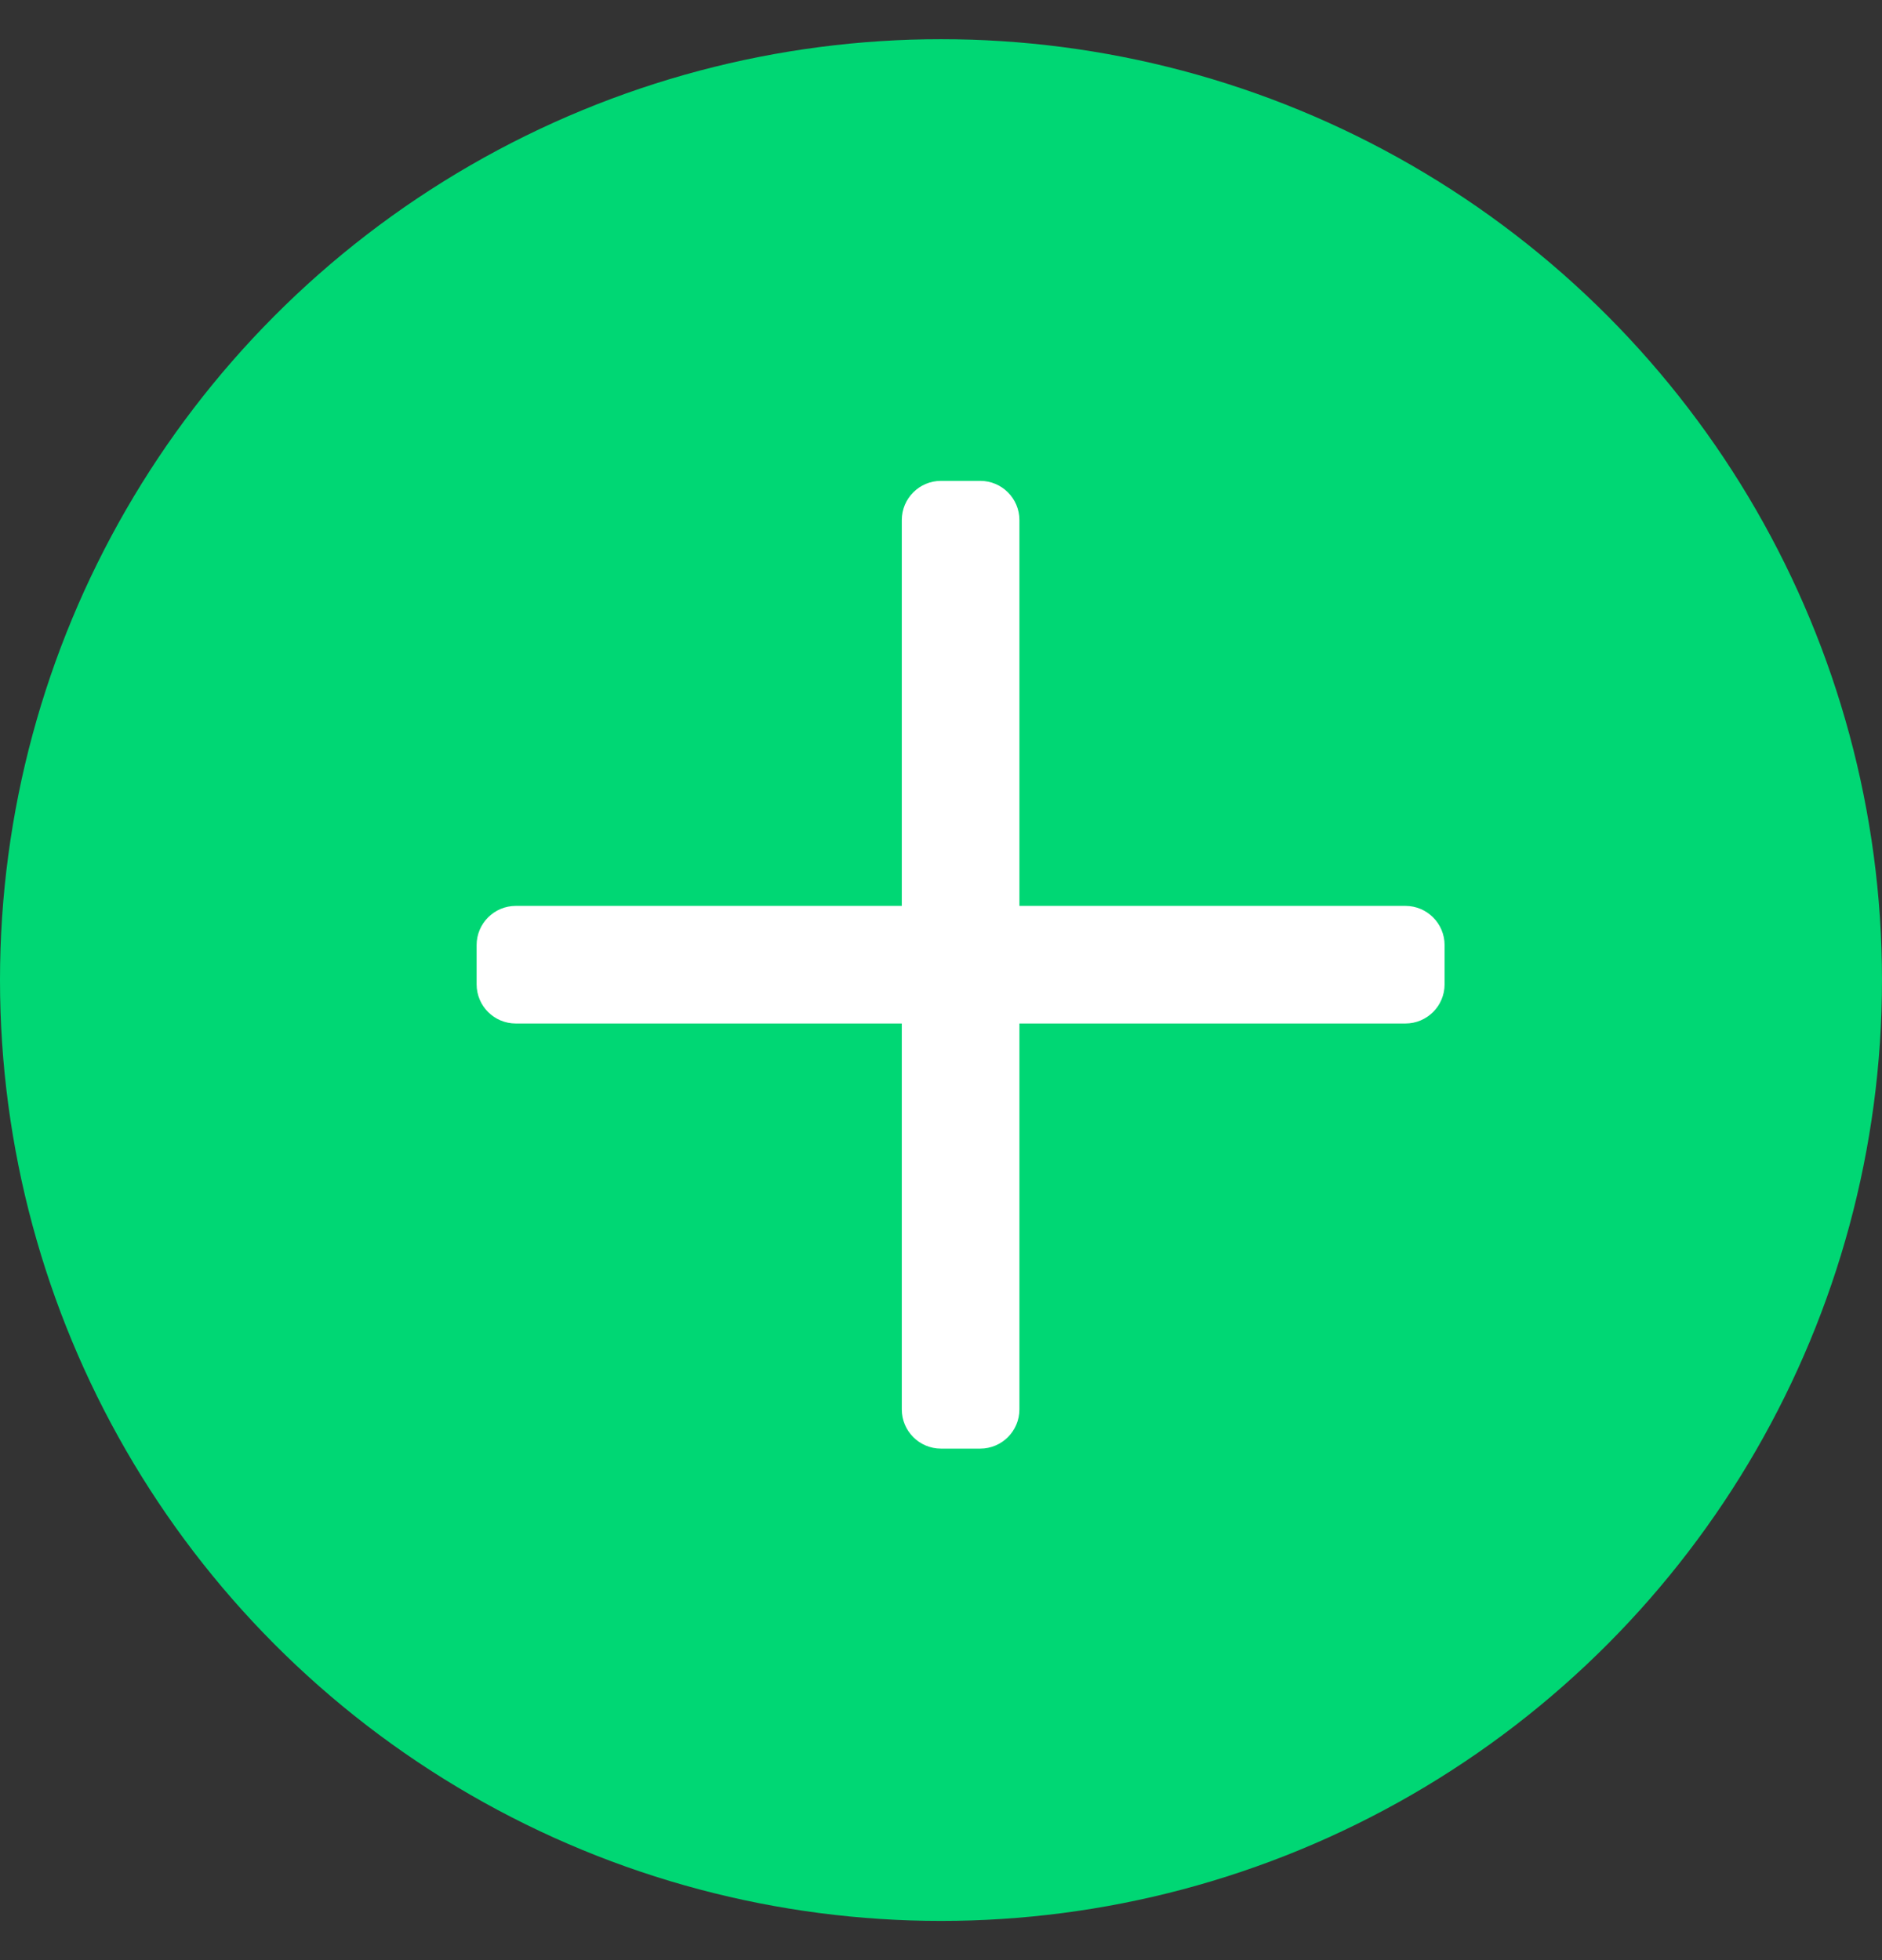
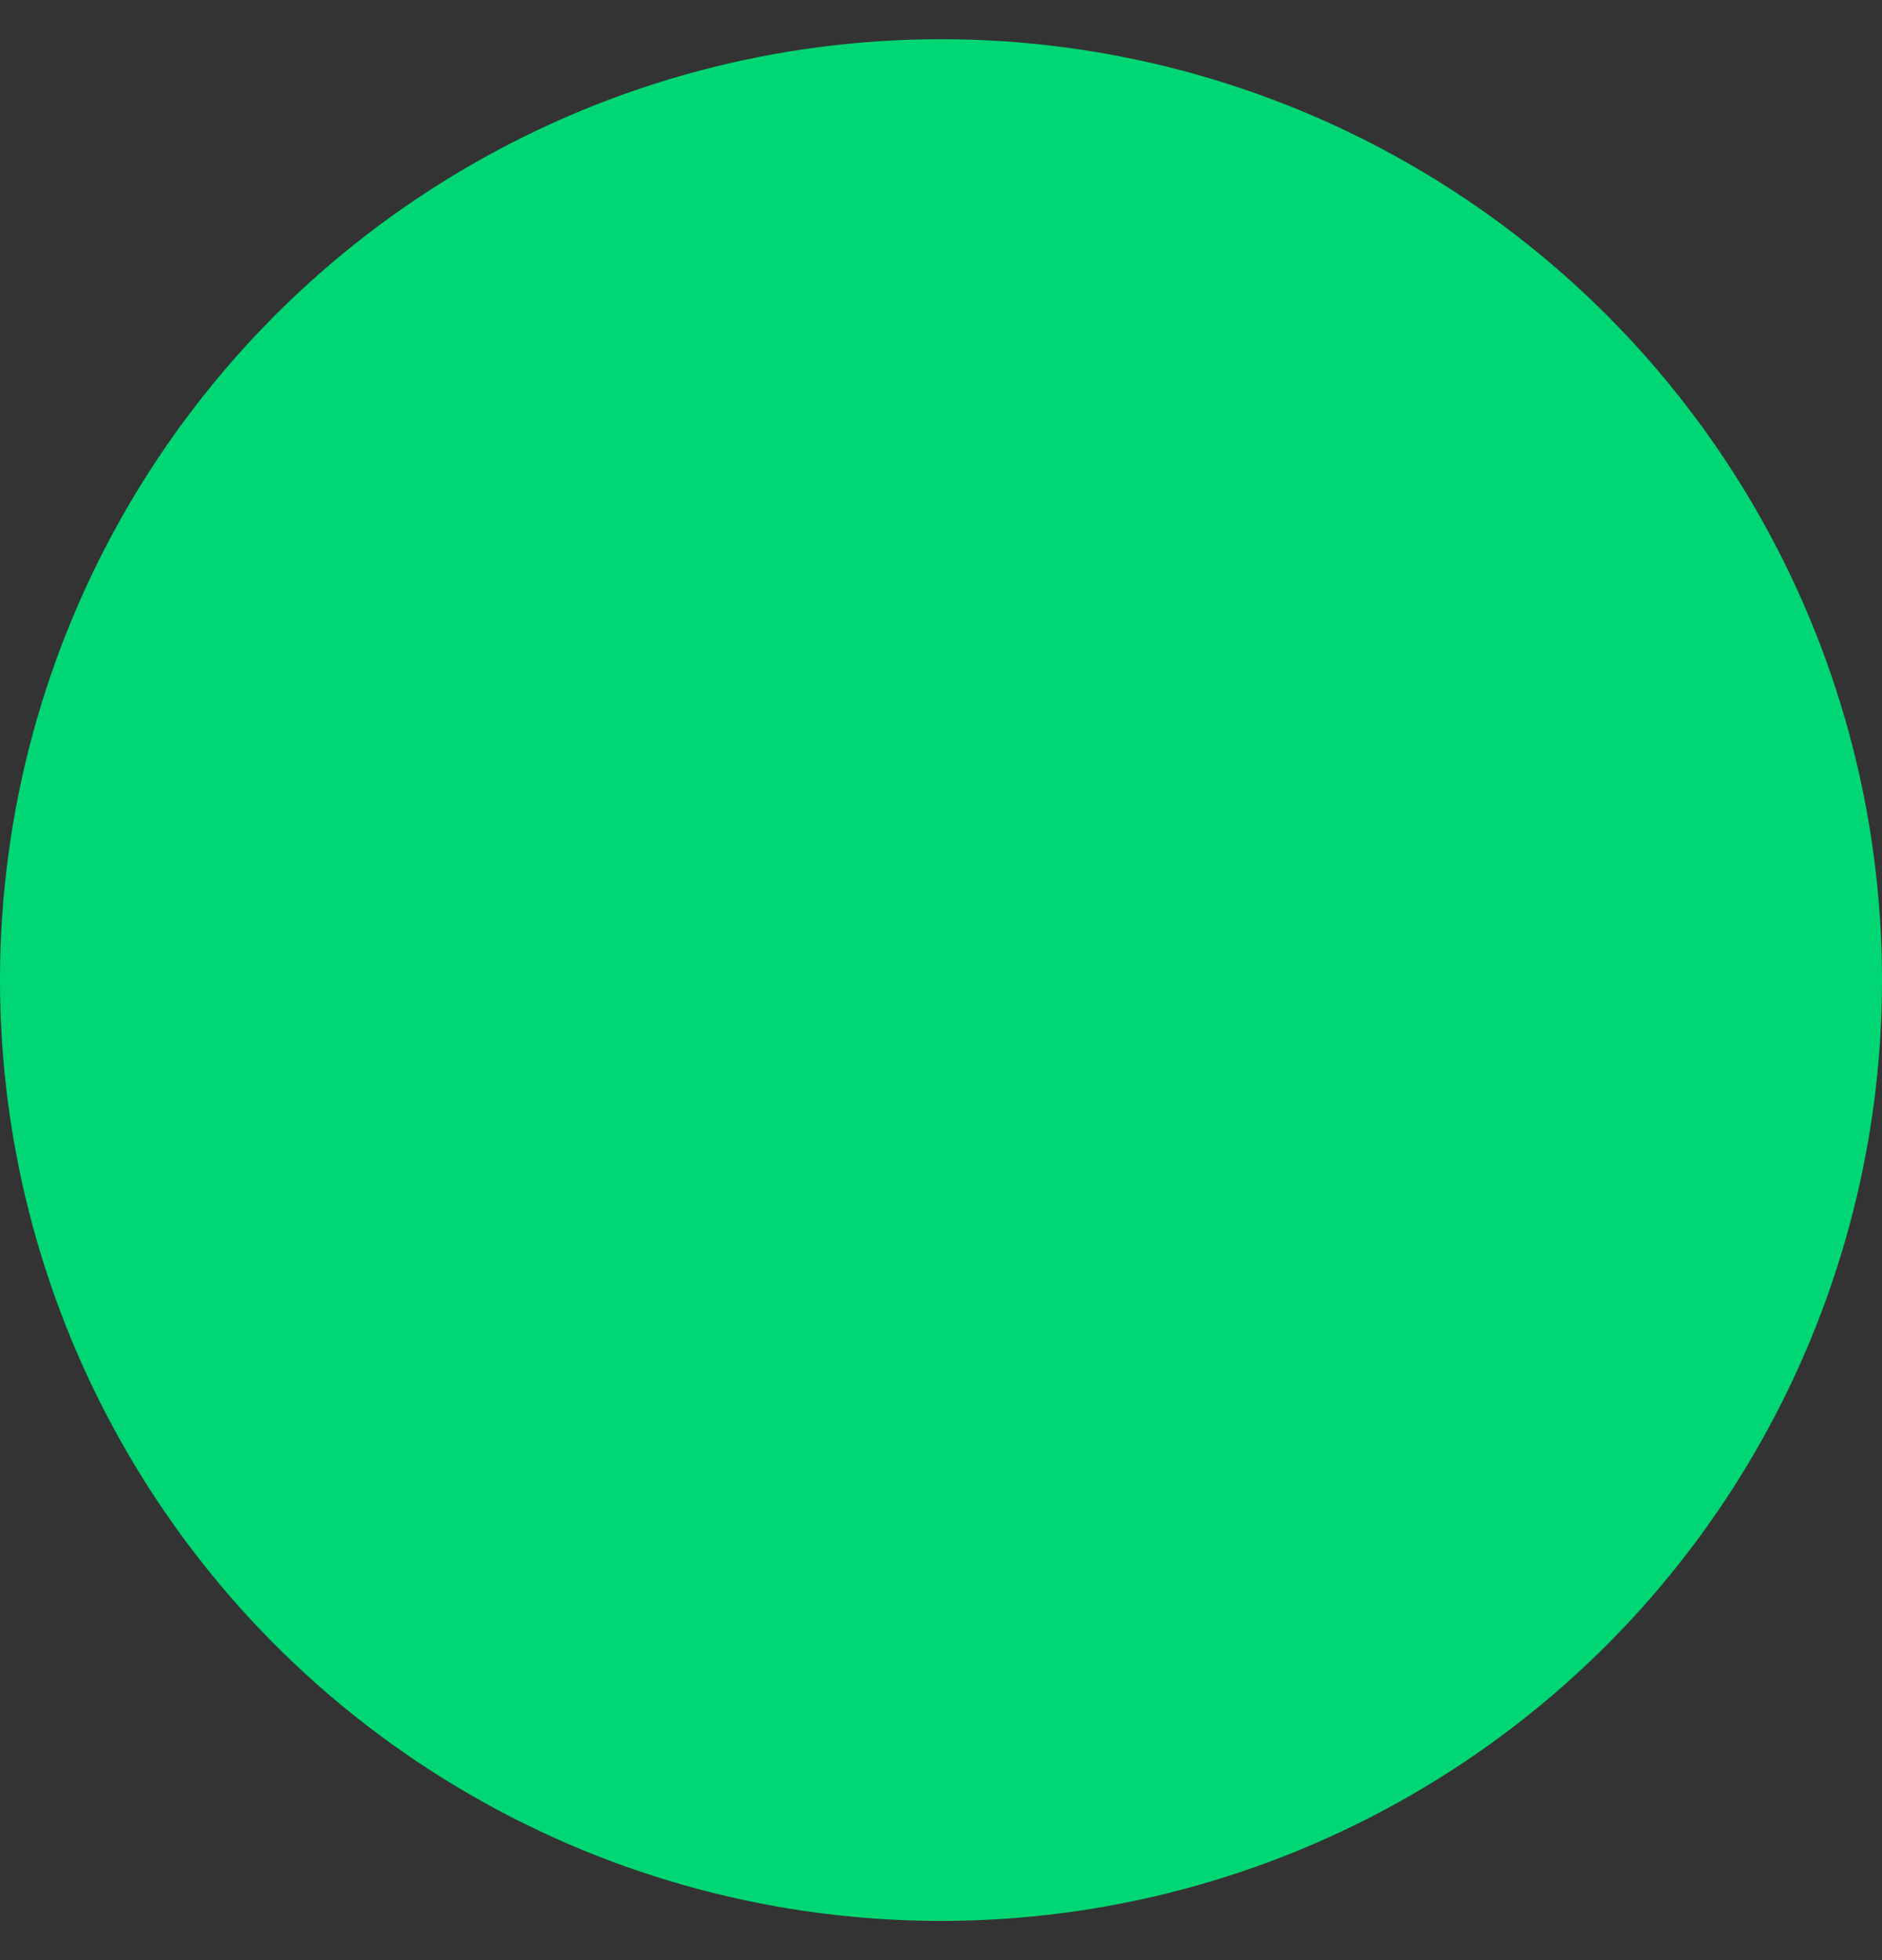
<svg xmlns="http://www.w3.org/2000/svg" width="24" height="25" viewBox="0 0 24 25" fill="none">
  <rect x="0" y="0" width="24" height="25" fill="#333333" stroke="none" />
  <circle cx="12" cy="12.5" r="12" fill="#00D774" />
  <mask id="mask0_3343_4313" style="mask-type:alpha" maskUnits="userSpaceOnUse" x="1" y="1" width="22" height="23">
-     <rect x="1" y="1.5" width="22" height="22" fill="#D9D9D9" />
-   </mask>
+     </mask>
  <g mask="url(#mask0_3343_4313)">
-     <path d="M6.078 12.054C6.078 11.778 6.302 11.554 6.578 11.554L17.922 11.554C18.198 11.554 18.422 11.778 18.422 12.054L18.422 12.554C18.422 12.831 18.198 13.054 17.922 13.054L6.578 13.054C6.302 13.054 6.078 12.831 6.078 12.554L6.078 12.054Z" fill="white" />
-     <path d="M12 18.476C11.724 18.476 11.5 18.252 11.5 17.976L11.5 6.633C11.5 6.357 11.724 6.133 12 6.133L12.5 6.133C12.776 6.133 13 6.357 13 6.633L13 17.976C13 18.252 12.776 18.476 12.5 18.476H12Z" fill="white" />
-   </g>
+     </g>
</svg>